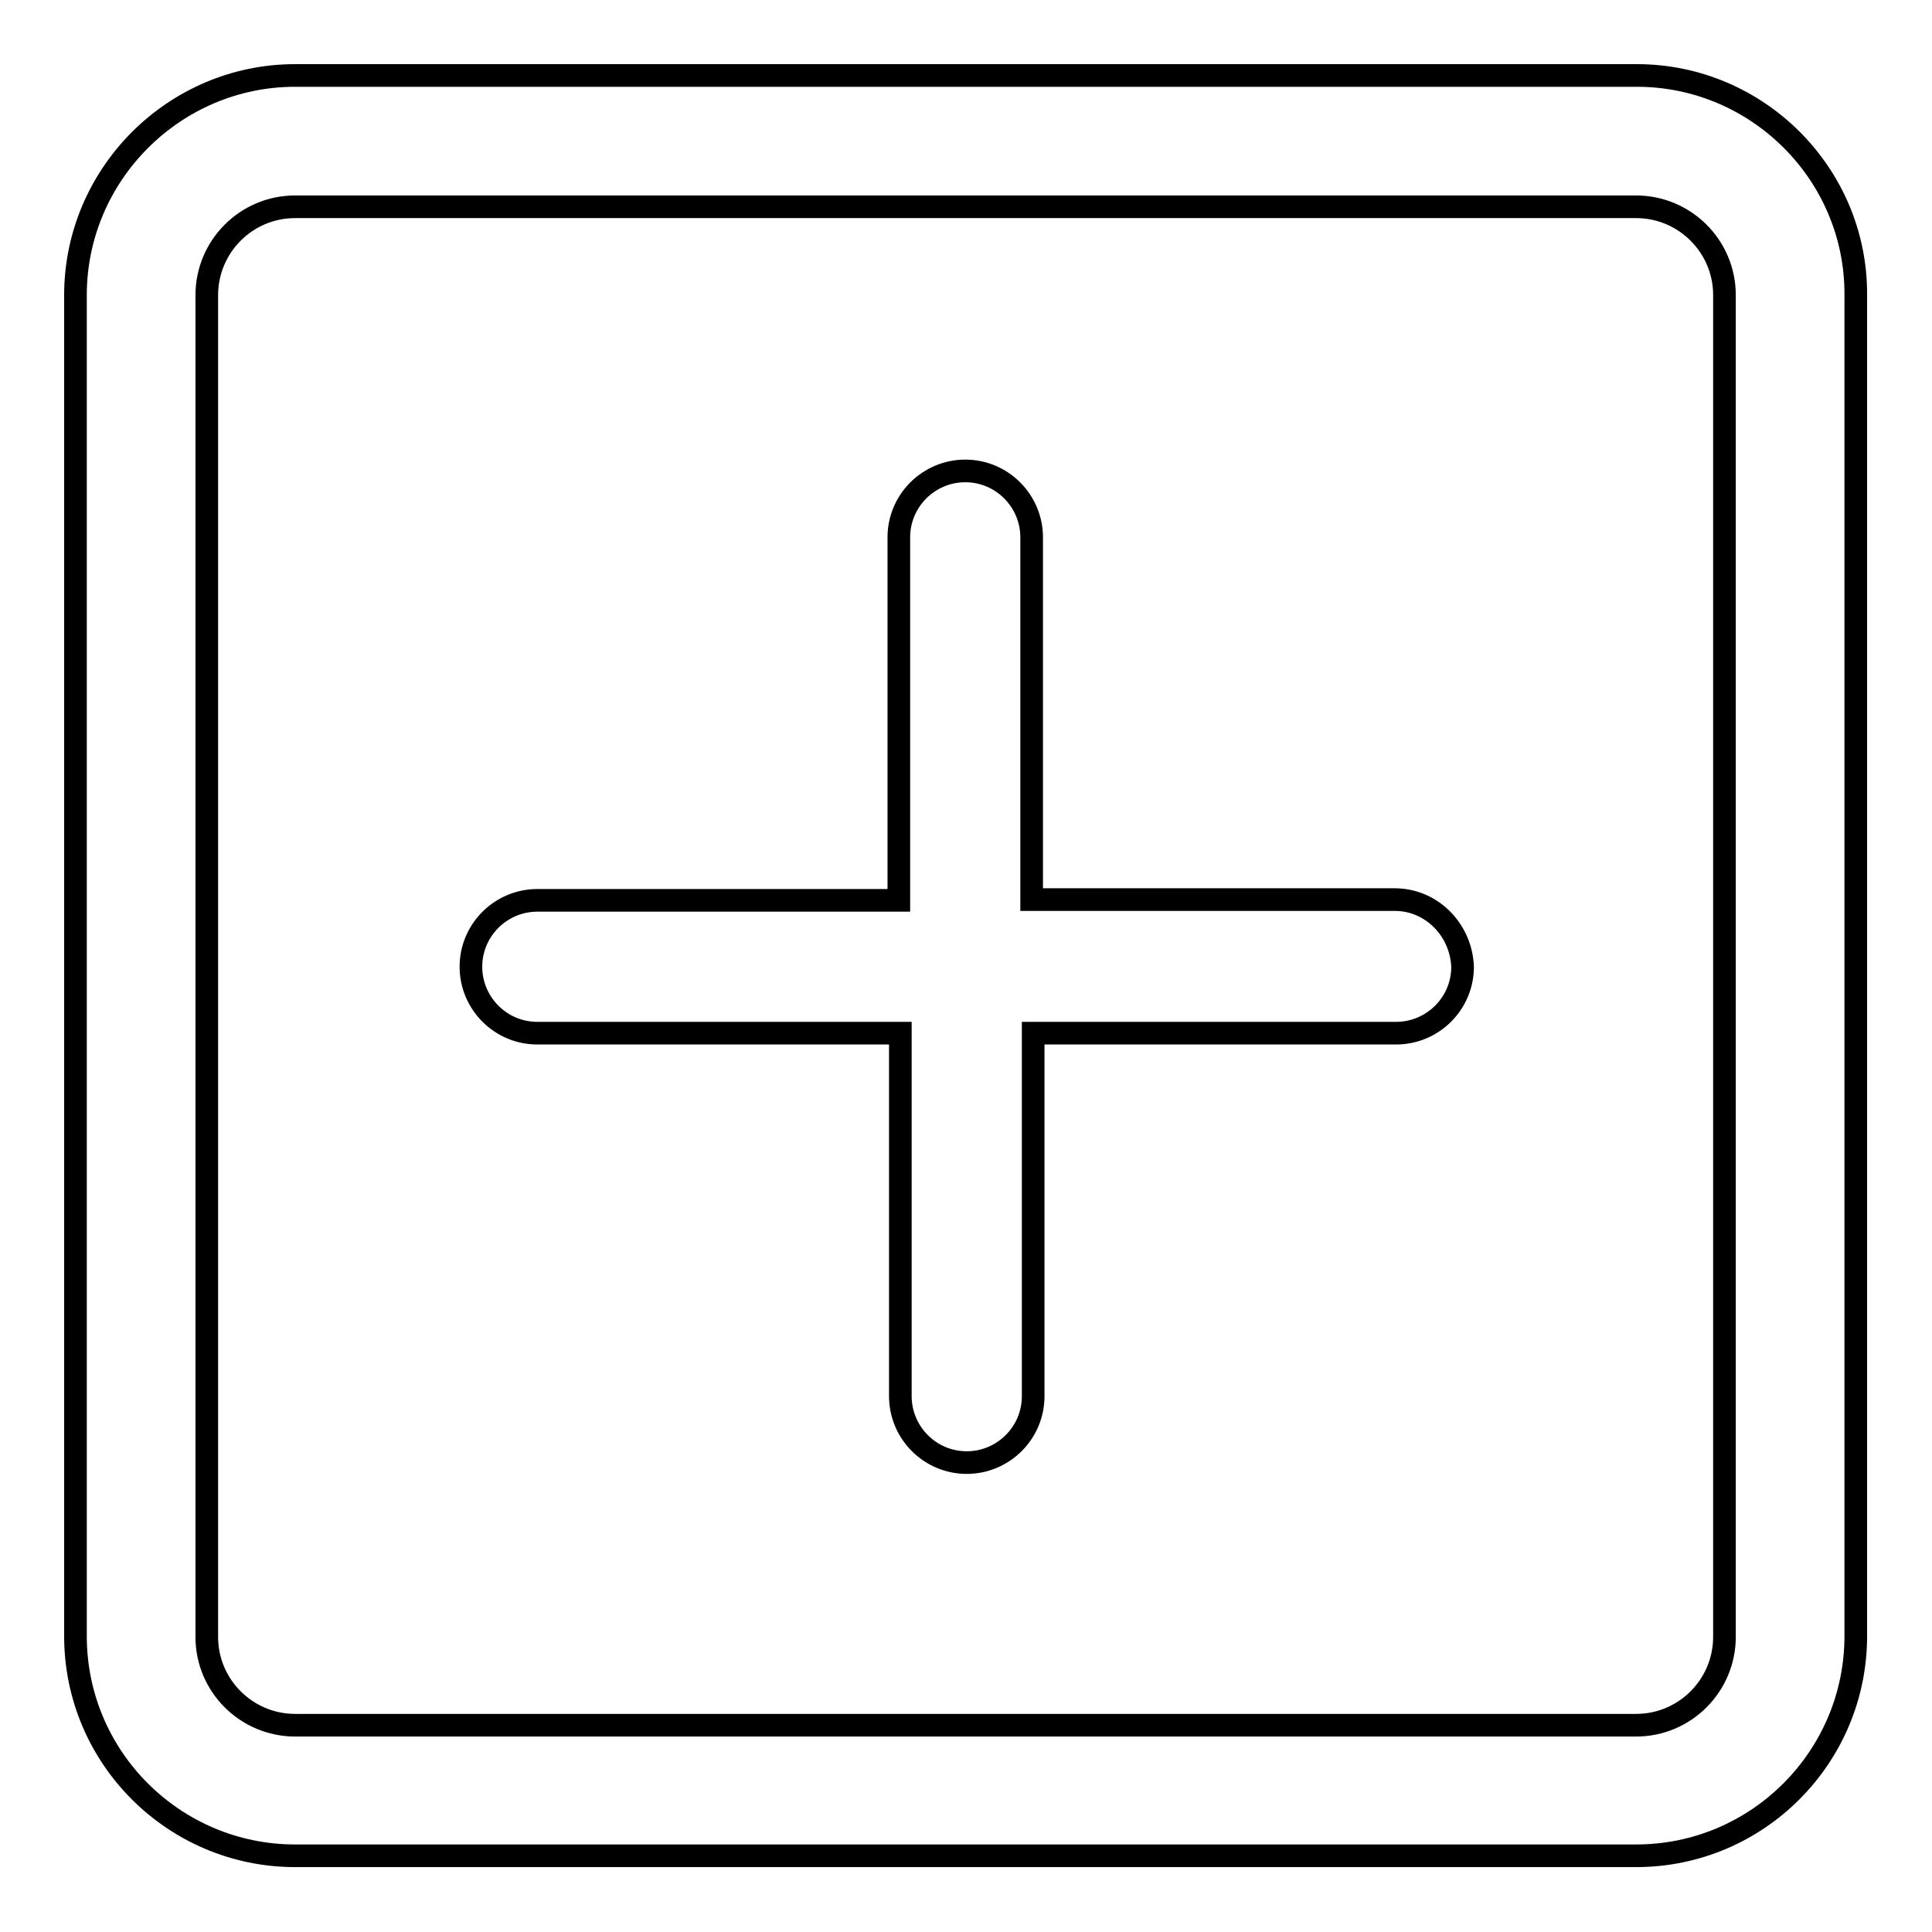
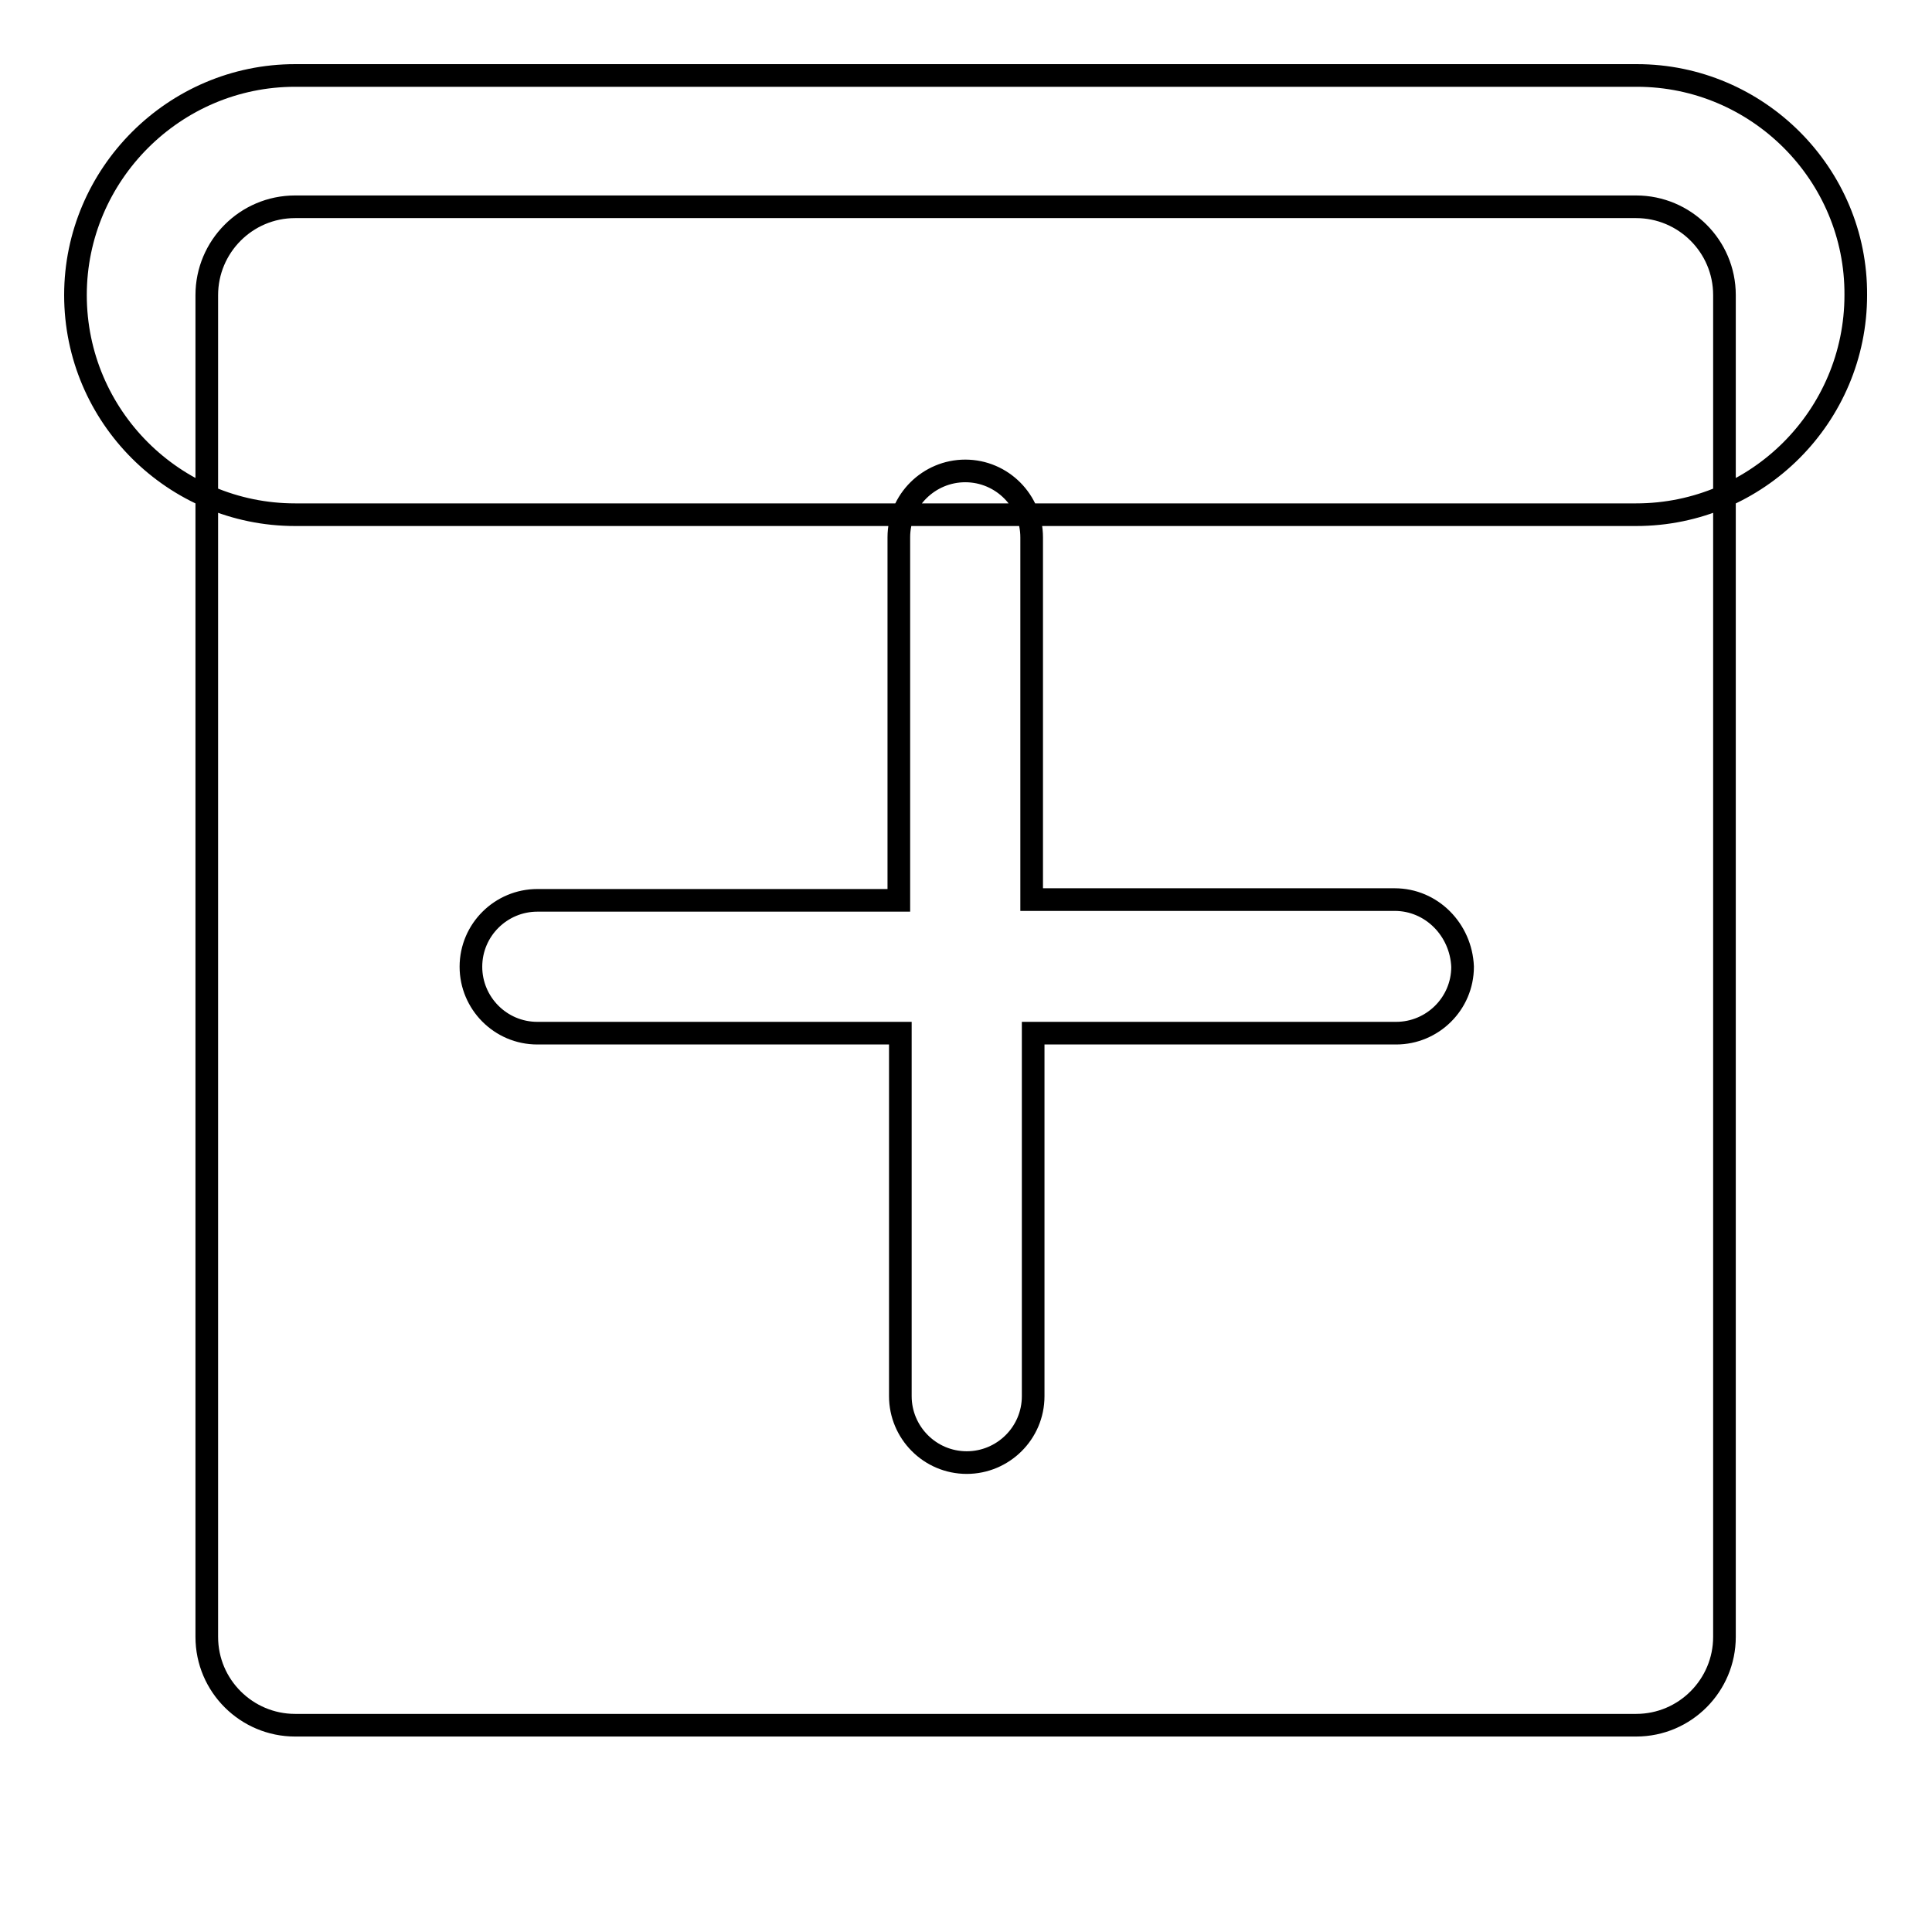
<svg xmlns="http://www.w3.org/2000/svg" version="1.1" x="0px" y="0px" viewBox="0 0 256 256" enable-background="new 0 0 256 256" xml:space="preserve">
  <g>
-     <path stroke-width="3" fill-opacity="0" stroke="#000000" d="M216.9,10H39.1C23.1,10,10,23.1,10,39.1v177.7c0,16.1,13.1,29.1,29.1,29.1h177.7 c16.1,0,29.1-13.1,29.1-29.1V39.1C246,23.1,232.9,10,216.9,10z M228.5,216.9c0,6.4-5.2,11.7-11.7,11.7H39.1 c-6.4,0-11.7-5.2-11.7-11.7V39.1c0-6.4,5.2-11.7,11.7-11.7h177.7c6.4,0,11.7,5.2,11.7,11.7V216.9z M184.8,119.2h-48.1V71.2 c0-4.8-3.9-8.8-8.8-8.8c-4.8,0-8.8,3.9-8.8,8.8v48.1H71.2c-4.8,0-8.8,3.9-8.8,8.8c0,4.8,3.9,8.8,8.8,8.8h48.1v48.1 c0,4.8,3.9,8.8,8.8,8.8c4.8,0,8.8-3.9,8.8-8.8v-48.1h48.1c4.8,0,8.8-3.9,8.8-8.8C193.6,123.2,189.7,119.2,184.8,119.2z" />
+     <path stroke-width="3" fill-opacity="0" stroke="#000000" d="M216.9,10H39.1C23.1,10,10,23.1,10,39.1c0,16.1,13.1,29.1,29.1,29.1h177.7 c16.1,0,29.1-13.1,29.1-29.1V39.1C246,23.1,232.9,10,216.9,10z M228.5,216.9c0,6.4-5.2,11.7-11.7,11.7H39.1 c-6.4,0-11.7-5.2-11.7-11.7V39.1c0-6.4,5.2-11.7,11.7-11.7h177.7c6.4,0,11.7,5.2,11.7,11.7V216.9z M184.8,119.2h-48.1V71.2 c0-4.8-3.9-8.8-8.8-8.8c-4.8,0-8.8,3.9-8.8,8.8v48.1H71.2c-4.8,0-8.8,3.9-8.8,8.8c0,4.8,3.9,8.8,8.8,8.8h48.1v48.1 c0,4.8,3.9,8.8,8.8,8.8c4.8,0,8.8-3.9,8.8-8.8v-48.1h48.1c4.8,0,8.8-3.9,8.8-8.8C193.6,123.2,189.7,119.2,184.8,119.2z" />
  </g>
</svg>